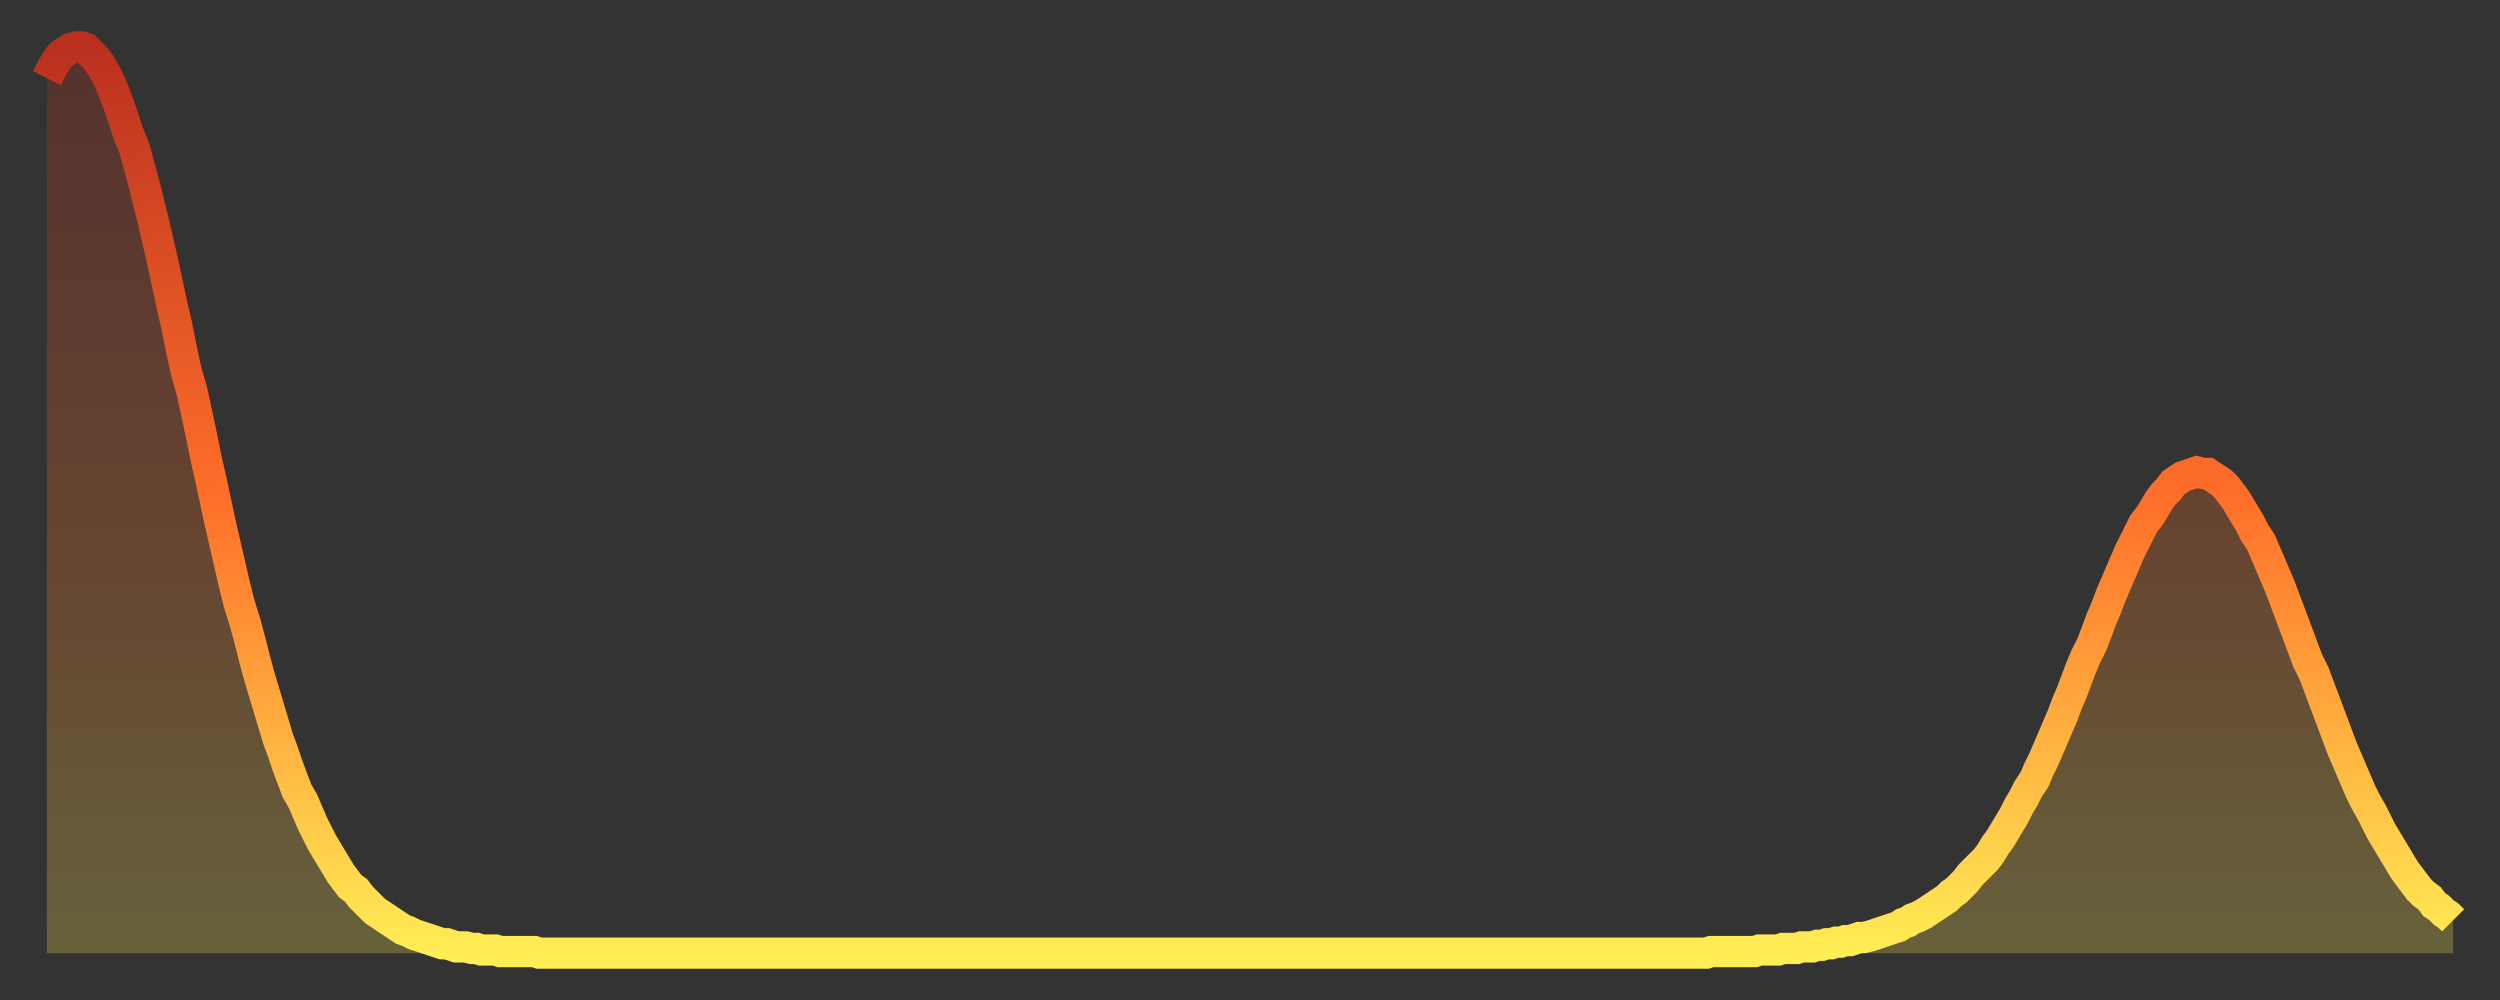
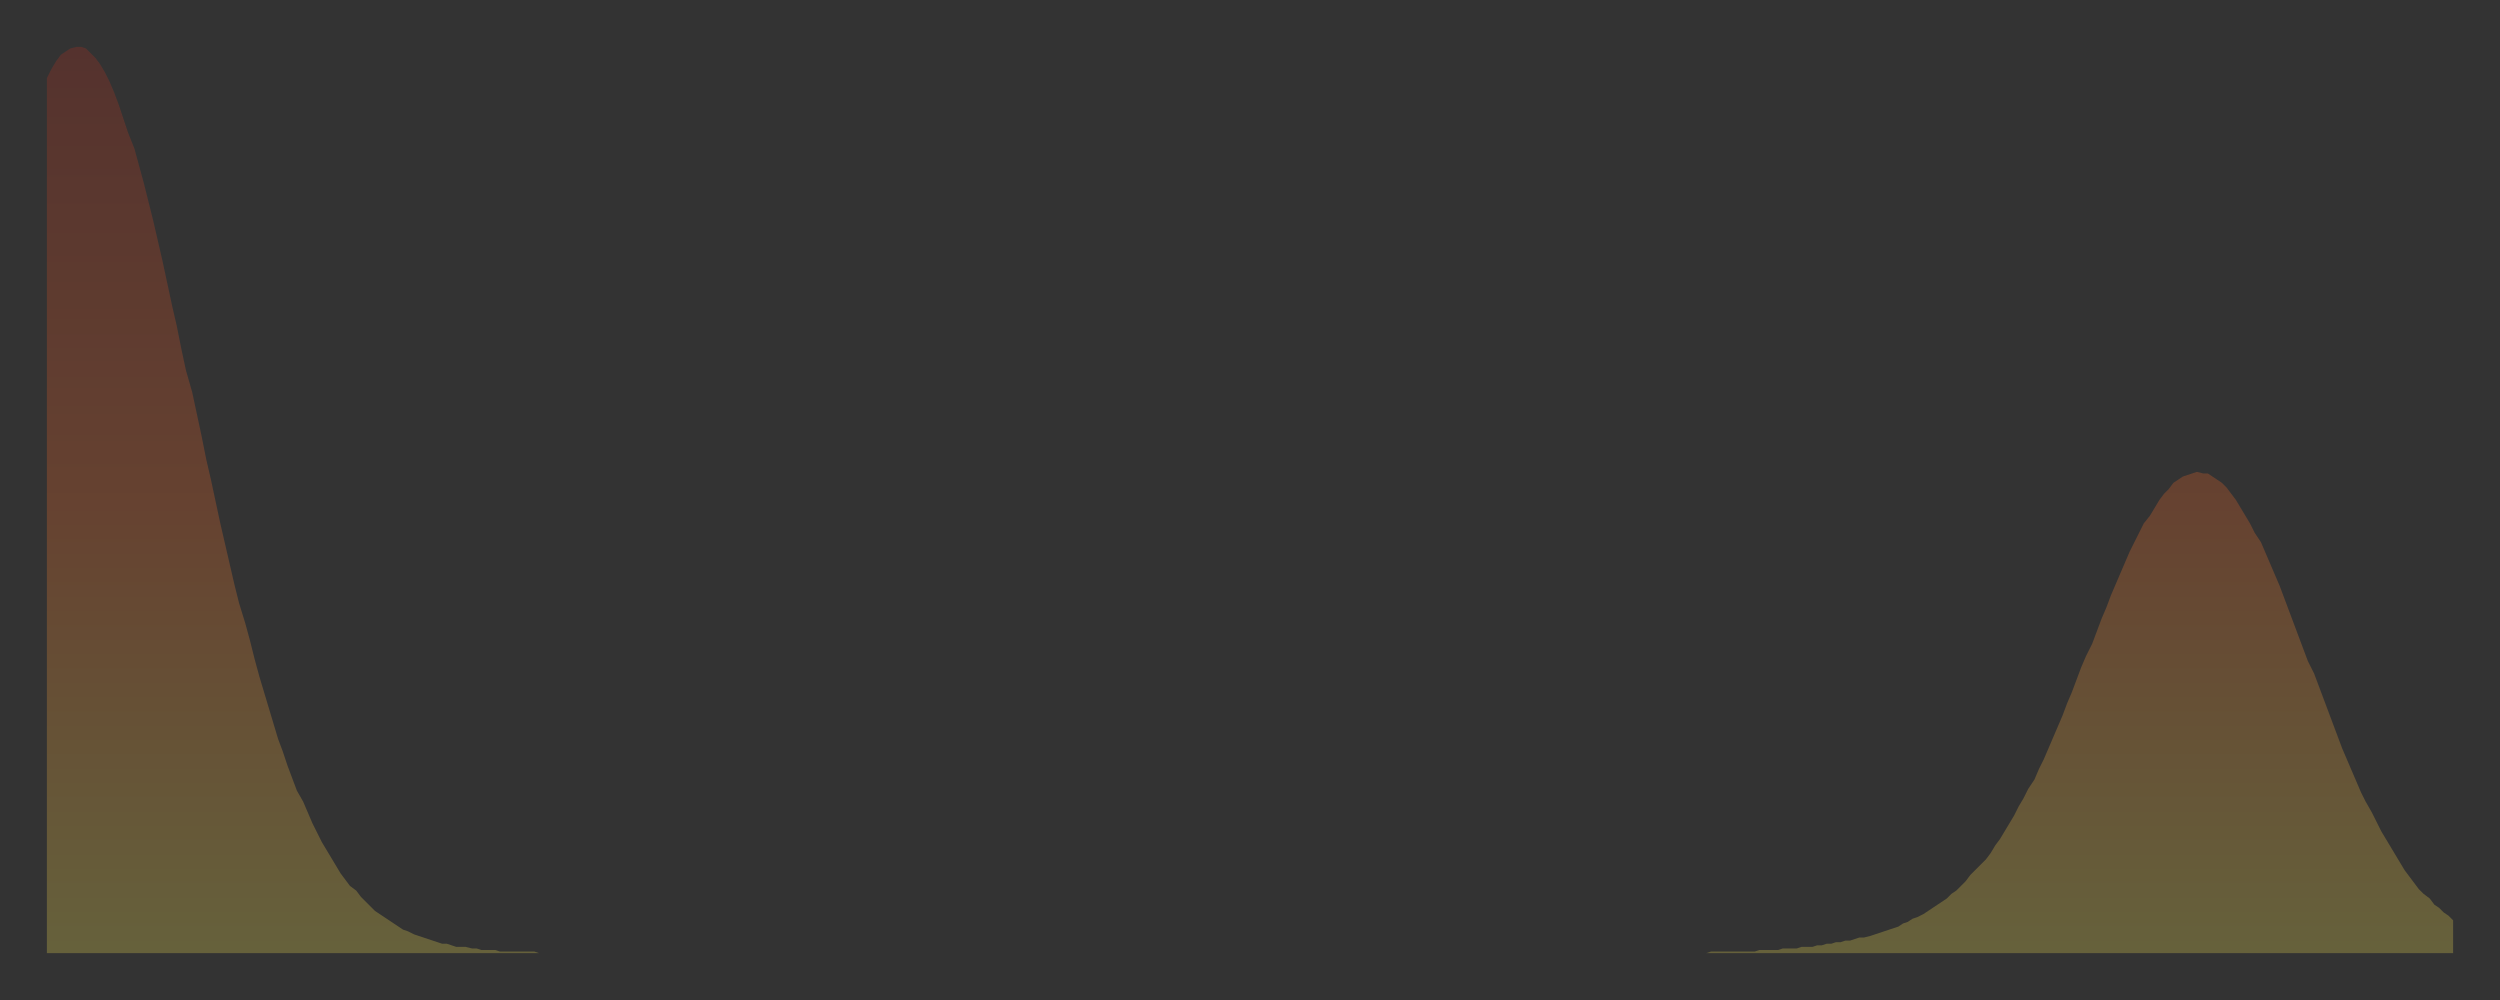
<svg xmlns="http://www.w3.org/2000/svg" baseProfile="full" height="64" version="1.1" width="160">
  <rect width="100%" height="100%" fill="#333333" stroke="none" />
  <defs>
    <linearGradient id="id218046" x1="0" x2="0" y1="0" y2="1">
      <stop offset="0%" stop-color="#ba301f" />
      <stop offset="50%" stop-color="#ff6f2a" />
      <stop offset="100%" stop-color="#ffee55" />
    </linearGradient>
  </defs>
  <g transform="translate(3,3)">
    <g>
-       <path d="M 0.0 2.0 L 0.3 1.4 0.6 0.9 0.9 0.5 1.2 0.3 1.5 0.1 1.9 0.0 2.2 0.0 2.5 0.1 2.8 0.4 3.1 0.7 3.4 1.1 3.7 1.6 4.0 2.2 4.3 2.9 4.6 3.7 4.9 4.6 5.2 5.5 5.6 6.5 5.9 7.6 6.2 8.7 6.5 9.9 6.8 11.1 7.1 12.4 7.4 13.7 7.7 15.1 8.0 16.5 8.3 17.8 8.6 19.3 8.9 20.7 9.3 22.1 9.6 23.5 9.9 24.9 10.2 26.4 10.5 27.7 10.8 29.1 11.1 30.5 11.4 31.8 11.7 33.1 12.0 34.4 12.3 35.6 12.7 36.9 13.0 38.0 13.3 39.2 13.6 40.3 13.9 41.3 14.2 42.3 14.5 43.3 14.8 44.3 15.1 45.1 15.4 46.0 15.7 46.8 16.0 47.6 16.4 48.3 16.7 49.0 17.0 49.7 17.3 50.3 17.6 50.9 17.9 51.4 18.2 51.9 18.5 52.4 18.8 52.9 19.1 53.3 19.4 53.7 19.8 54.0 20.1 54.4 20.4 54.7 20.7 55.0 21.0 55.3 21.3 55.5 21.6 55.7 21.9 55.9 22.2 56.1 22.5 56.3 22.8 56.5 23.1 56.6 23.5 56.8 23.8 56.9 24.1 57.0 24.4 57.1 24.7 57.2 25.0 57.3 25.3 57.4 25.6 57.4 25.9 57.5 26.2 57.6 26.5 57.6 26.8 57.6 27.2 57.7 27.5 57.7 27.8 57.8 28.1 57.8 28.4 57.8 28.7 57.8 29.0 57.9 29.3 57.9 29.6 57.9 29.9 57.9 30.2 57.9 30.6 57.9 30.9 57.9 31.2 57.9 31.5 58.0 31.8 58.0 32.1 58.0 32.4 58.0 32.7 58.0 33.0 58.0 33.3 58.0 33.6 58.0 33.9 58.0 34.3 58.0 34.6 58.0 34.9 58.0 35.2 58.0 35.5 58.0 35.8 58.0 36.1 58.0 36.4 58.0 36.7 58.0 37.0 58.0 37.3 58.0 37.7 58.0 38.0 58.0 38.3 58.0 38.6 58.0 38.9 58.0 39.2 58.0 39.5 58.0 39.8 58.0 40.1 58.0 40.4 58.0 40.7 58.0 41.0 58.0 41.4 58.0 41.7 58.0 42.0 58.0 42.3 58.0 42.6 58.0 42.9 58.0 43.2 58.0 43.5 58.0 43.8 58.0 44.1 58.0 44.4 58.0 44.7 58.0 45.1 58.0 45.4 58.0 45.7 58.0 46.0 58.0 46.3 58.0 46.6 58.0 46.9 58.0 47.2 58.0 47.5 58.0 47.8 58.0 48.1 58.0 48.5 58.0 48.8 58.0 49.1 58.0 49.4 58.0 49.7 58.0 50.0 58.0 50.3 58.0 50.6 58.0 50.9 58.0 51.2 58.0 51.5 58.0 51.8 58.0 52.2 58.0 52.5 58.0 52.8 58.0 53.1 58.0 53.4 58.0 53.7 58.0 54.0 58.0 54.3 58.0 54.6 58.0 54.9 58.0 55.2 58.0 55.6 58.0 55.9 58.0 56.2 58.0 56.5 58.0 56.8 58.0 57.1 58.0 57.4 58.0 57.7 58.0 58.0 58.0 58.3 58.0 58.6 58.0 58.9 58.0 59.3 58.0 59.6 58.0 59.9 58.0 60.2 58.0 60.5 58.0 60.8 58.0 61.1 58.0 61.4 58.0 61.7 58.0 62.0 58.0 62.3 58.0 62.6 58.0 63.0 58.0 63.3 58.0 63.6 58.0 63.9 58.0 64.2 58.0 64.5 58.0 64.8 58.0 65.1 58.0 65.4 58.0 65.7 58.0 66.0 58.0 66.4 58.0 66.7 58.0 67.0 58.0 67.3 58.0 67.6 58.0 67.9 58.0 68.2 58.0 68.5 58.0 68.8 58.0 69.1 58.0 69.4 58.0 69.7 58.0 70.1 58.0 70.4 58.0 70.7 58.0 71.0 58.0 71.3 58.0 71.6 58.0 71.9 58.0 72.2 58.0 72.5 58.0 72.8 58.0 73.1 58.0 73.5 58.0 73.8 58.0 74.1 58.0 74.4 58.0 74.7 58.0 75.0 58.0 75.3 58.0 75.6 58.0 75.9 58.0 76.2 58.0 76.5 58.0 76.8 58.0 77.2 58.0 77.5 58.0 77.8 58.0 78.1 58.0 78.4 58.0 78.7 58.0 79.0 58.0 79.3 58.0 79.6 58.0 79.9 58.0 80.2 58.0 80.5 58.0 80.9 58.0 81.2 58.0 81.5 58.0 81.8 58.0 82.1 58.0 82.4 58.0 82.7 58.0 83.0 58.0 83.3 58.0 83.6 58.0 83.9 58.0 84.3 58.0 84.6 58.0 84.9 58.0 85.2 58.0 85.5 58.0 85.8 58.0 86.1 58.0 86.4 58.0 86.7 58.0 87.0 58.0 87.3 58.0 87.6 58.0 88.0 58.0 88.3 58.0 88.6 58.0 88.9 58.0 89.2 58.0 89.5 58.0 89.8 58.0 90.1 58.0 90.4 58.0 90.7 58.0 91.0 58.0 91.4 58.0 91.7 58.0 92.0 58.0 92.3 58.0 92.6 58.0 92.9 58.0 93.2 58.0 93.5 58.0 93.8 58.0 94.1 58.0 94.4 58.0 94.7 58.0 95.1 58.0 95.4 58.0 95.7 58.0 96.0 58.0 96.3 58.0 96.6 58.0 96.9 58.0 97.2 58.0 97.5 58.0 97.8 58.0 98.1 58.0 98.4 58.0 98.8 58.0 99.1 58.0 99.4 58.0 99.7 58.0 100.0 58.0 100.3 58.0 100.6 58.0 100.9 58.0 101.2 58.0 101.5 58.0 101.8 58.0 102.2 58.0 102.5 58.0 102.8 58.0 103.1 58.0 103.4 58.0 103.7 58.0 104.0 58.0 104.3 58.0 104.6 58.0 104.9 58.0 105.2 58.0 105.5 58.0 105.9 58.0 106.2 58.0 106.5 57.9 106.8 57.9 107.1 57.9 107.4 57.9 107.7 57.9 108.0 57.9 108.3 57.9 108.6 57.9 108.9 57.9 109.3 57.9 109.6 57.8 109.9 57.8 110.2 57.8 110.5 57.8 110.8 57.8 111.1 57.7 111.4 57.7 111.7 57.7 112.0 57.7 112.3 57.6 112.6 57.6 113.0 57.6 113.3 57.5 113.6 57.5 113.9 57.4 114.2 57.4 114.5 57.3 114.8 57.3 115.1 57.2 115.4 57.2 115.7 57.1 116.0 57.0 116.3 57.0 116.7 56.9 117.0 56.8 117.3 56.7 117.6 56.6 117.9 56.5 118.2 56.4 118.5 56.3 118.8 56.1 119.1 56.0 119.4 55.8 119.7 55.7 120.1 55.5 120.4 55.3 120.7 55.1 121.0 54.9 121.3 54.7 121.6 54.5 121.9 54.2 122.2 54.0 122.5 53.7 122.8 53.4 123.1 53.0 123.4 52.7 123.8 52.3 124.1 52.0 124.4 51.6 124.7 51.1 125.0 50.7 125.3 50.2 125.6 49.7 125.9 49.2 126.2 48.6 126.5 48.1 126.8 47.5 127.2 46.9 127.5 46.2 127.8 45.6 128.1 44.9 128.4 44.2 128.7 43.5 129.0 42.8 129.3 42.0 129.6 41.3 129.9 40.5 130.2 39.7 130.5 39.0 130.9 38.2 131.2 37.4 131.5 36.6 131.8 35.9 132.1 35.1 132.4 34.4 132.7 33.7 133.0 33.0 133.3 32.3 133.6 31.7 133.9 31.1 134.2 30.5 134.6 30.0 134.9 29.5 135.2 29.0 135.5 28.6 135.8 28.3 136.1 27.9 136.4 27.7 136.7 27.5 137.0 27.4 137.3 27.3 137.6 27.2 138.0 27.3 138.3 27.3 138.6 27.5 138.9 27.7 139.2 27.9 139.5 28.2 139.8 28.6 140.1 29.0 140.4 29.5 140.7 30.0 141.0 30.5 141.3 31.1 141.7 31.7 142.0 32.4 142.3 33.1 142.6 33.8 142.9 34.5 143.2 35.3 143.5 36.1 143.8 36.9 144.1 37.7 144.4 38.5 144.7 39.3 145.1 40.1 145.4 40.9 145.7 41.7 146.0 42.5 146.3 43.3 146.6 44.1 146.9 44.9 147.2 45.6 147.5 46.3 147.8 47.0 148.1 47.7 148.4 48.3 148.8 49.0 149.1 49.6 149.4 50.2 149.7 50.7 150.0 51.2 150.3 51.7 150.6 52.2 150.9 52.7 151.2 53.1 151.5 53.5 151.8 53.9 152.1 54.2 152.5 54.5 152.8 54.9 153.1 55.1 153.4 55.4 153.7 55.6 154.0 55.9" fill="none" id="graph-curve" opacity="1" stroke="url(#id218046)" stroke-width="2" />
      <path d="M 0 58 L 0.0 2.0 0.3 1.4 0.6 0.9 0.9 0.5 1.2 0.3 1.5 0.1 1.9 0.0 2.2 0.0 2.5 0.1 2.8 0.4 3.1 0.7 3.4 1.1 3.7 1.6 4.0 2.2 4.3 2.9 4.6 3.7 4.9 4.6 5.2 5.5 5.6 6.5 5.9 7.6 6.2 8.7 6.5 9.9 6.8 11.1 7.1 12.4 7.4 13.7 7.7 15.1 8.0 16.5 8.3 17.8 8.6 19.3 8.9 20.7 9.3 22.1 9.6 23.5 9.9 24.9 10.2 26.4 10.5 27.7 10.8 29.1 11.1 30.5 11.4 31.8 11.7 33.1 12.0 34.4 12.3 35.6 12.7 36.9 13.0 38.0 13.3 39.2 13.6 40.3 13.9 41.3 14.2 42.3 14.5 43.3 14.8 44.3 15.1 45.1 15.4 46.0 15.7 46.8 16.0 47.6 16.4 48.3 16.7 49.0 17.0 49.7 17.3 50.3 17.6 50.9 17.9 51.4 18.2 51.9 18.5 52.4 18.8 52.9 19.1 53.3 19.4 53.7 19.8 54.0 20.1 54.4 20.4 54.7 20.7 55.0 21.0 55.3 21.3 55.5 21.6 55.7 21.9 55.9 22.2 56.1 22.5 56.3 22.8 56.5 23.1 56.6 23.5 56.8 23.8 56.9 24.1 57.0 24.4 57.1 24.7 57.2 25.0 57.3 25.3 57.4 25.6 57.4 25.9 57.5 26.2 57.6 26.5 57.6 26.8 57.6 27.2 57.7 27.5 57.7 27.8 57.8 28.1 57.8 28.4 57.8 28.7 57.8 29.0 57.9 29.3 57.9 29.6 57.9 29.9 57.9 30.2 57.9 30.6 57.9 30.9 57.9 31.2 57.9 31.5 58.0 31.8 58.0 32.1 58.0 32.4 58.0 32.7 58.0 33.0 58.0 33.3 58.0 33.6 58.0 33.9 58.0 34.3 58.0 34.6 58.0 34.9 58.0 35.2 58.0 35.5 58.0 35.8 58.0 36.1 58.0 36.4 58.0 36.7 58.0 37.0 58.0 37.3 58.0 37.7 58.0 38.0 58.0 38.3 58.0 38.6 58.0 38.9 58.0 39.2 58.0 39.5 58.0 39.8 58.0 40.1 58.0 40.4 58.0 40.7 58.0 41.0 58.0 41.4 58.0 41.7 58.0 42.0 58.0 42.3 58.0 42.6 58.0 42.9 58.0 43.2 58.0 43.5 58.0 43.8 58.0 44.1 58.0 44.4 58.0 44.7 58.0 45.1 58.0 45.4 58.0 45.7 58.0 46.0 58.0 46.3 58.0 46.6 58.0 46.9 58.0 47.2 58.0 47.5 58.0 47.8 58.0 48.1 58.0 48.5 58.0 48.8 58.0 49.1 58.0 49.4 58.0 49.7 58.0 50.0 58.0 50.3 58.0 50.6 58.0 50.9 58.0 51.2 58.0 51.5 58.0 51.8 58.0 52.2 58.0 52.5 58.0 52.8 58.0 53.1 58.0 53.4 58.0 53.7 58.0 54.0 58.0 54.3 58.0 54.6 58.0 54.9 58.0 55.2 58.0 55.6 58.0 55.9 58.0 56.2 58.0 56.5 58.0 56.8 58.0 57.1 58.0 57.4 58.0 57.7 58.0 58.0 58.0 58.3 58.0 58.6 58.0 58.9 58.0 59.3 58.0 59.6 58.0 59.9 58.0 60.2 58.0 60.5 58.0 60.8 58.0 61.1 58.0 61.4 58.0 61.7 58.0 62.0 58.0 62.3 58.0 62.6 58.0 63.0 58.0 63.3 58.0 63.6 58.0 63.9 58.0 64.2 58.0 64.5 58.0 64.8 58.0 65.1 58.0 65.4 58.0 65.7 58.0 66.0 58.0 66.4 58.0 66.7 58.0 67.0 58.0 67.3 58.0 67.6 58.0 67.9 58.0 68.2 58.0 68.5 58.0 68.8 58.0 69.1 58.0 69.4 58.0 69.7 58.0 70.1 58.0 70.4 58.0 70.7 58.0 71.0 58.0 71.3 58.0 71.6 58.0 71.9 58.0 72.2 58.0 72.5 58.0 72.8 58.0 73.1 58.0 73.5 58.0 73.8 58.0 74.1 58.0 74.4 58.0 74.7 58.0 75.0 58.0 75.3 58.0 75.6 58.0 75.9 58.0 76.2 58.0 76.5 58.0 76.8 58.0 77.2 58.0 77.5 58.0 77.8 58.0 78.1 58.0 78.4 58.0 78.7 58.0 79.0 58.0 79.3 58.0 79.6 58.0 79.9 58.0 80.2 58.0 80.5 58.0 80.9 58.0 81.2 58.0 81.5 58.0 81.8 58.0 82.1 58.0 82.4 58.0 82.7 58.0 83.0 58.0 83.3 58.0 83.6 58.0 83.9 58.0 84.3 58.0 84.6 58.0 84.9 58.0 85.2 58.0 85.5 58.0 85.8 58.0 86.1 58.0 86.4 58.0 86.7 58.0 87.0 58.0 87.3 58.0 87.6 58.0 88.0 58.0 88.3 58.0 88.6 58.0 88.9 58.0 89.2 58.0 89.5 58.0 89.8 58.0 90.1 58.0 90.4 58.0 90.7 58.0 91.0 58.0 91.4 58.0 91.7 58.0 92.0 58.0 92.3 58.0 92.6 58.0 92.9 58.0 93.2 58.0 93.5 58.0 93.8 58.0 94.1 58.0 94.4 58.0 94.7 58.0 95.1 58.0 95.4 58.0 95.7 58.0 96.0 58.0 96.3 58.0 96.6 58.0 96.9 58.0 97.2 58.0 97.5 58.0 97.8 58.0 98.1 58.0 98.4 58.0 98.8 58.0 99.1 58.0 99.4 58.0 99.7 58.0 100.0 58.0 100.3 58.0 100.6 58.0 100.9 58.0 101.2 58.0 101.5 58.0 101.8 58.0 102.2 58.0 102.5 58.0 102.8 58.0 103.1 58.0 103.4 58.0 103.7 58.0 104.0 58.0 104.3 58.0 104.6 58.0 104.9 58.0 105.2 58.0 105.5 58.0 105.9 58.0 106.2 58.0 106.5 57.9 106.8 57.9 107.1 57.9 107.4 57.9 107.7 57.9 108.0 57.9 108.3 57.9 108.6 57.9 108.9 57.9 109.3 57.9 109.6 57.8 109.9 57.8 110.2 57.8 110.5 57.8 110.8 57.8 111.1 57.7 111.4 57.7 111.7 57.7 112.0 57.7 112.3 57.6 112.6 57.6 113.0 57.6 113.3 57.5 113.6 57.5 113.9 57.4 114.2 57.4 114.5 57.3 114.8 57.3 115.1 57.2 115.4 57.2 115.7 57.1 116.0 57.0 116.3 57.0 116.7 56.9 117.0 56.8 117.3 56.7 117.6 56.6 117.9 56.5 118.2 56.4 118.5 56.3 118.8 56.1 119.1 56.0 119.4 55.8 119.7 55.7 120.1 55.5 120.4 55.3 120.7 55.1 121.0 54.9 121.3 54.7 121.6 54.5 121.9 54.2 122.2 54.0 122.5 53.7 122.8 53.4 123.1 53.0 123.4 52.7 123.8 52.3 124.1 52.0 124.4 51.6 124.7 51.1 125.0 50.7 125.3 50.2 125.6 49.7 125.9 49.2 126.2 48.6 126.5 48.1 126.8 47.5 127.2 46.9 127.5 46.2 127.8 45.6 128.1 44.9 128.4 44.2 128.7 43.5 129.0 42.8 129.3 42.0 129.6 41.3 129.9 40.5 130.2 39.7 130.5 39.0 130.9 38.2 131.2 37.4 131.5 36.6 131.8 35.9 132.1 35.1 132.4 34.4 132.7 33.7 133.0 33.0 133.3 32.3 133.6 31.7 133.9 31.1 134.2 30.5 134.6 30.0 134.9 29.5 135.2 29.0 135.5 28.6 135.8 28.3 136.1 27.9 136.4 27.7 136.7 27.5 137.0 27.4 137.3 27.3 137.6 27.2 138.0 27.3 138.3 27.3 138.6 27.5 138.9 27.7 139.2 27.9 139.5 28.2 139.8 28.6 140.1 29.0 140.4 29.5 140.7 30.0 141.0 30.5 141.3 31.1 141.7 31.7 142.0 32.4 142.3 33.1 142.6 33.8 142.9 34.5 143.2 35.3 143.5 36.1 143.8 36.9 144.1 37.7 144.4 38.5 144.7 39.3 145.1 40.1 145.4 40.9 145.7 41.7 146.0 42.5 146.3 43.3 146.6 44.1 146.9 44.9 147.2 45.6 147.5 46.3 147.8 47.0 148.1 47.7 148.4 48.3 148.8 49.0 149.1 49.6 149.4 50.2 149.7 50.7 150.0 51.2 150.3 51.7 150.6 52.2 150.9 52.7 151.2 53.1 151.5 53.5 151.8 53.9 152.1 54.2 152.5 54.5 152.8 54.9 153.1 55.1 153.4 55.4 153.7 55.6 154.0 55.9 154 58" fill="url(#id218046)" fill-opacity=".25" id="graph-shadow" />
    </g>
  </g>
</svg>